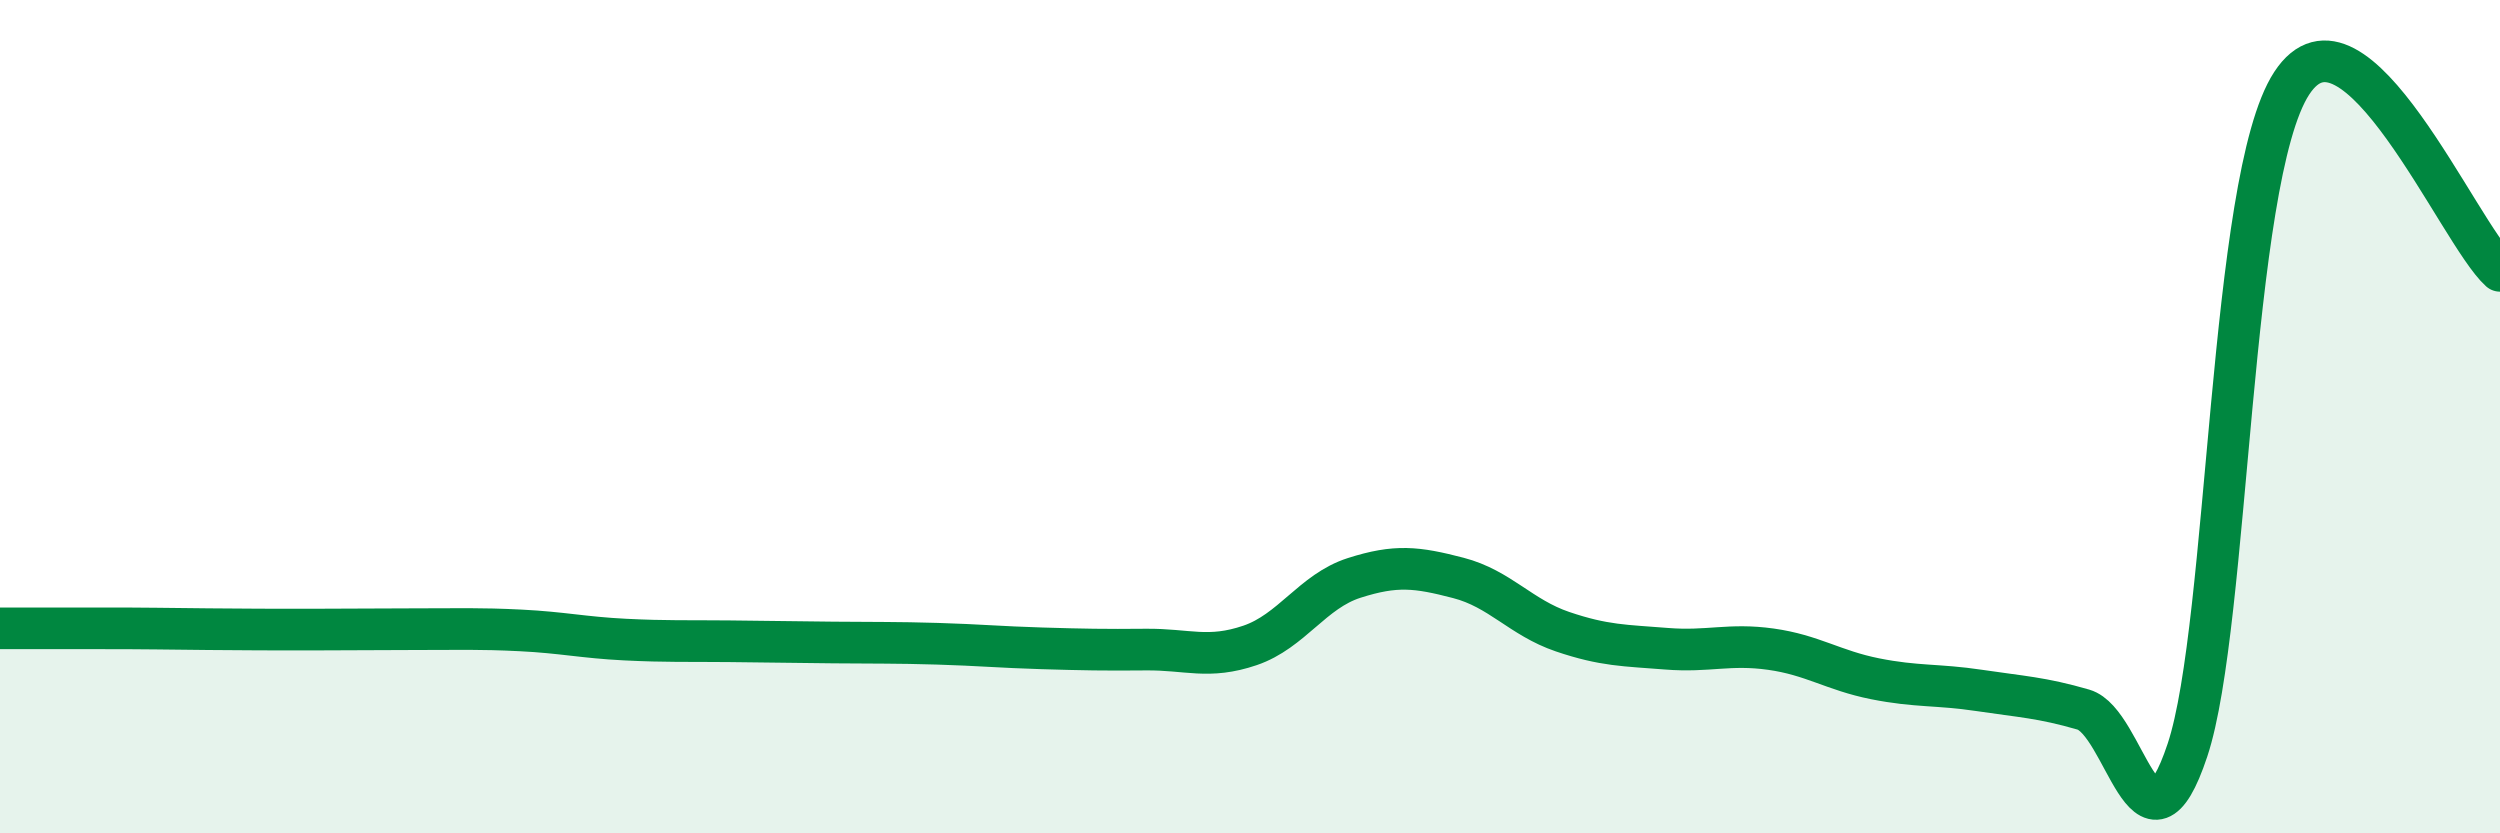
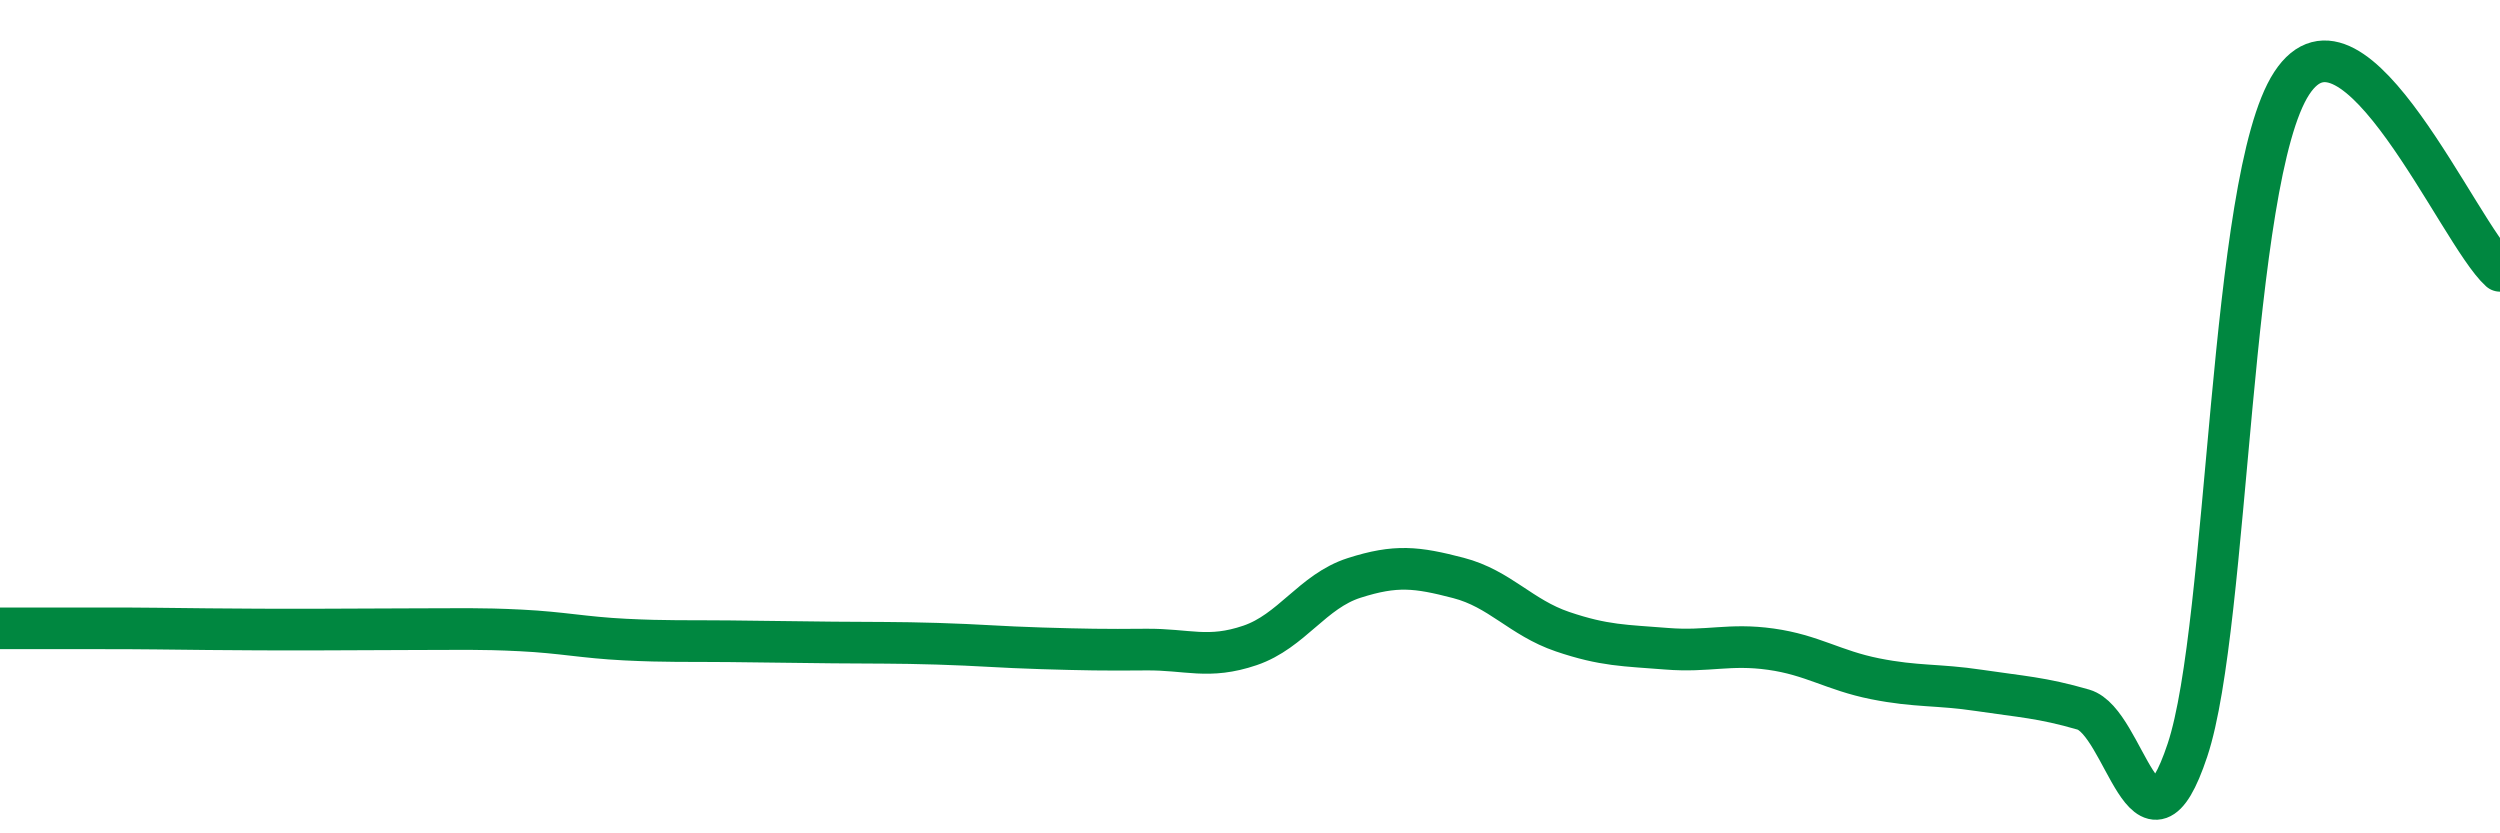
<svg xmlns="http://www.w3.org/2000/svg" width="60" height="20" viewBox="0 0 60 20">
-   <path d="M 0,15.08 C 0.5,15.08 1.5,15.08 2.5,15.08 C 3.5,15.08 4,15.09 5,15.1 C 6,15.11 6.5,15.11 7.5,15.11 C 8.5,15.11 9,15.1 10,15.1 C 11,15.1 11.5,15.08 12.5,15.13 C 13.5,15.18 14,15.3 15,15.35 C 16,15.4 16.5,15.38 17.5,15.39 C 18.5,15.4 19,15.41 20,15.42 C 21,15.43 21.5,15.42 22.5,15.45 C 23.5,15.48 24,15.53 25,15.56 C 26,15.59 26.5,15.6 27.5,15.59 C 28.5,15.58 29,15.83 30,15.49 C 31,15.15 31.5,14.19 32.5,13.87 C 33.5,13.55 34,13.61 35,13.87 C 36,14.13 36.5,14.82 37.5,15.16 C 38.5,15.5 39,15.49 40,15.57 C 41,15.65 41.5,15.44 42.5,15.58 C 43.5,15.72 44,16.09 45,16.29 C 46,16.49 46.5,16.42 47.5,16.57 C 48.5,16.72 49,16.74 50,17.03 C 51,17.32 51.5,21.01 52.5,18 C 53.5,14.99 53.5,4.3 55,2 C 56.5,-0.3 59,5.6 60,6.5L60 20L0 20Z" fill="#008740" opacity="0.1" stroke-linecap="round" stroke-linejoin="round" />
  <path d="M 0,15.08 C 0.5,15.08 1.5,15.08 2.5,15.08 C 3.5,15.08 4,15.09 5,15.1 C 6,15.11 6.5,15.11 7.5,15.11 C 8.5,15.11 9,15.1 10,15.1 C 11,15.1 11.5,15.08 12.5,15.13 C 13.5,15.18 14,15.3 15,15.35 C 16,15.4 16.5,15.38 17.5,15.39 C 18.5,15.4 19,15.41 20,15.42 C 21,15.43 21.5,15.42 22.5,15.45 C 23.5,15.48 24,15.53 25,15.56 C 26,15.59 26.5,15.6 27.5,15.59 C 28.5,15.58 29,15.83 30,15.49 C 31,15.15 31.5,14.19 32.5,13.87 C 33.5,13.55 34,13.61 35,13.87 C 36,14.13 36.5,14.82 37.5,15.16 C 38.5,15.5 39,15.49 40,15.57 C 41,15.65 41.5,15.44 42.5,15.58 C 43.5,15.72 44,16.09 45,16.29 C 46,16.49 46.5,16.42 47.5,16.57 C 48.5,16.72 49,16.74 50,17.03 C 51,17.32 51.5,21.01 52.5,18 C 53.5,14.99 53.5,4.3 55,2 C 56.5,-0.3 59,5.6 60,6.5" stroke="#008740" stroke-width="1" fill="none" stroke-linecap="round" stroke-linejoin="round" />
</svg>